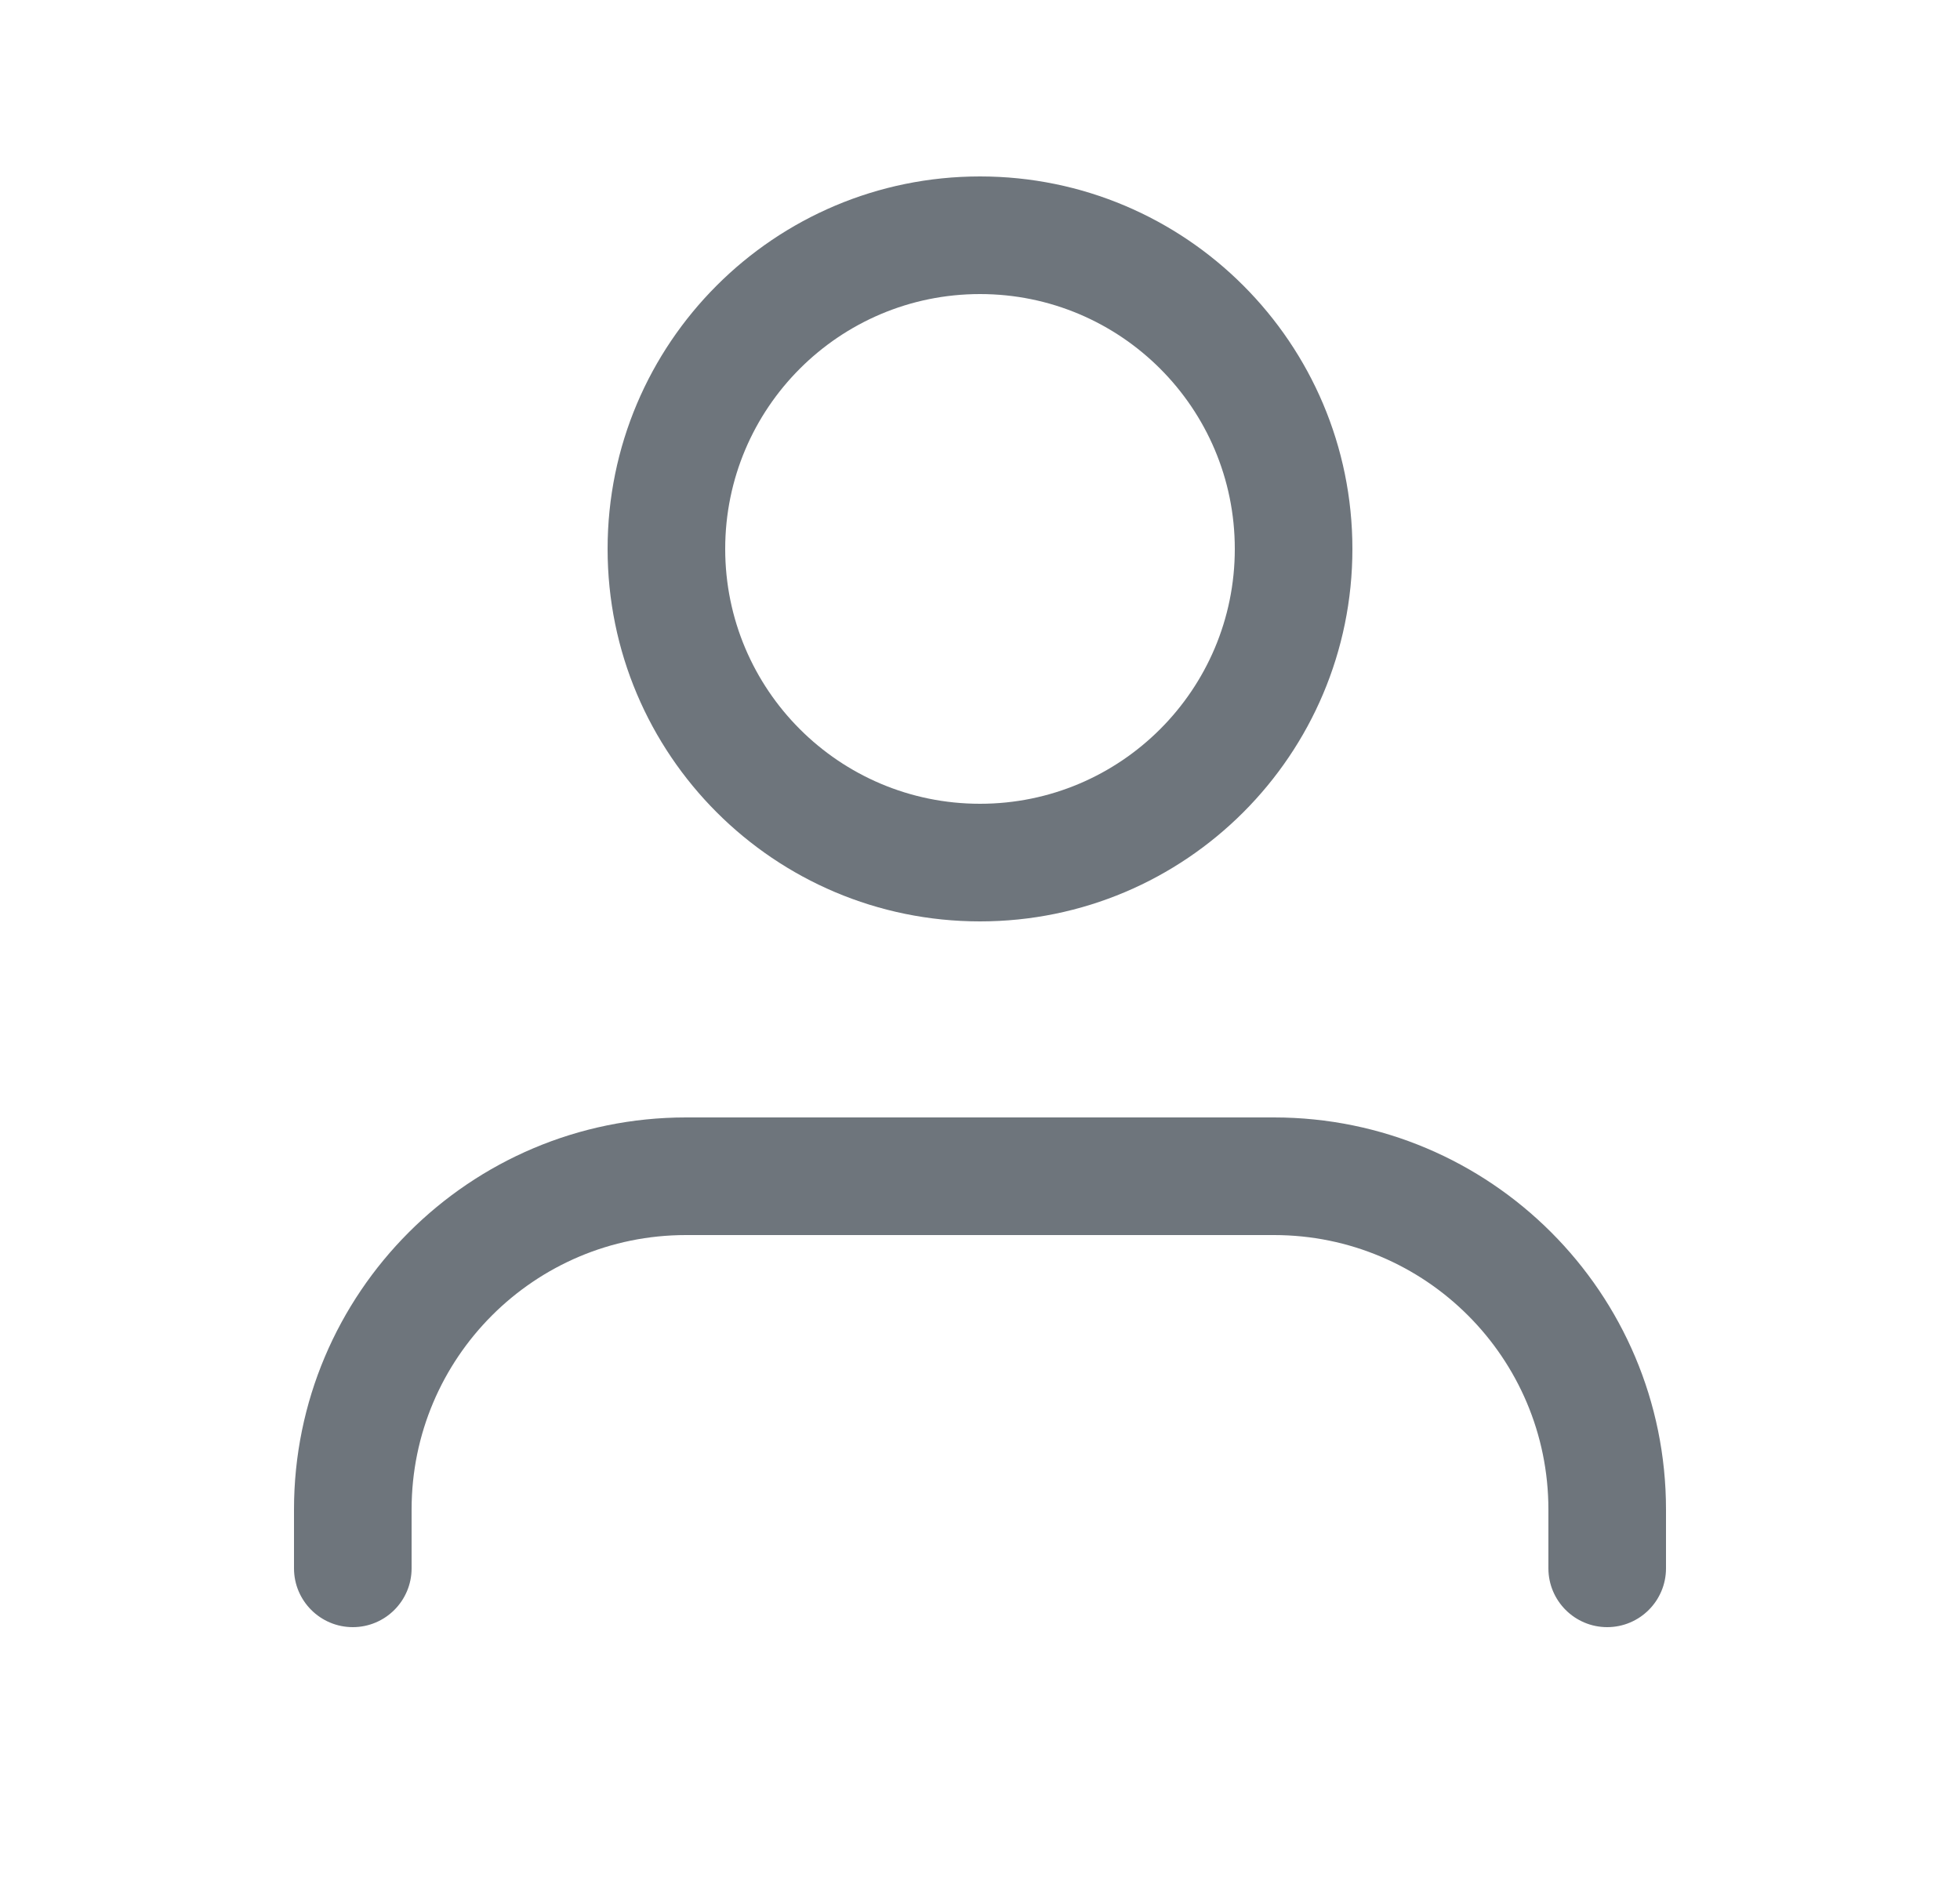
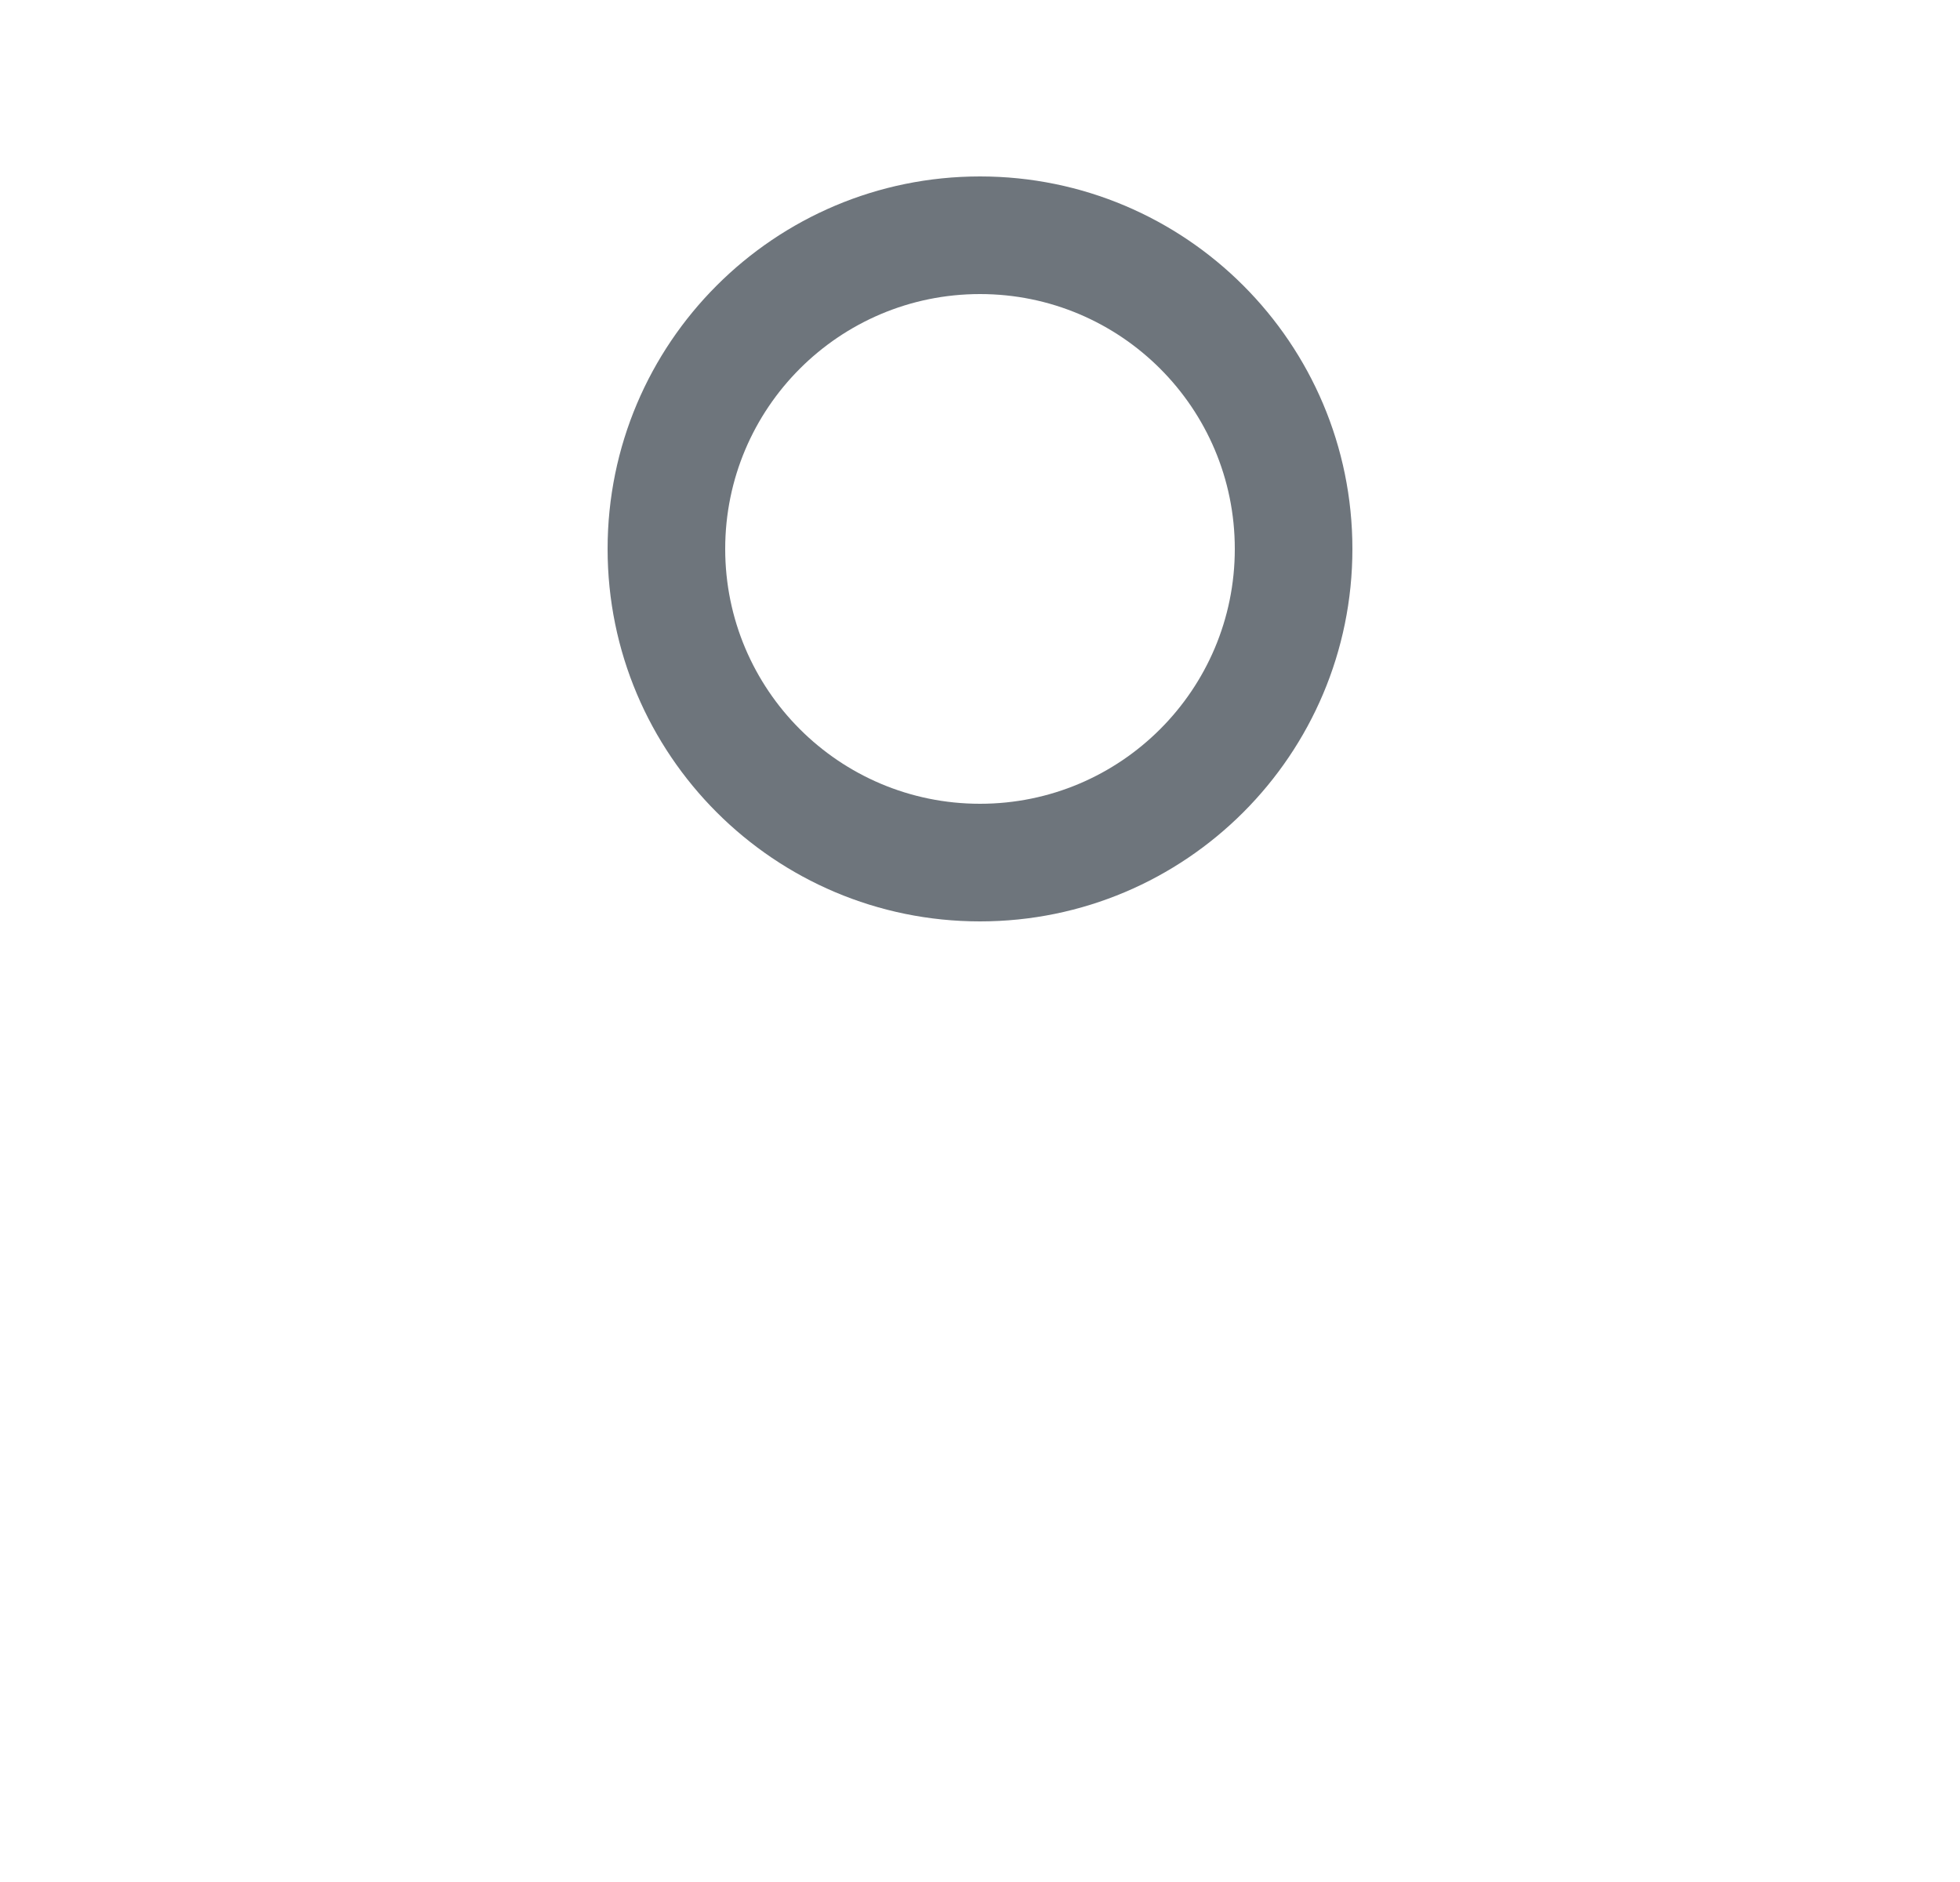
<svg xmlns="http://www.w3.org/2000/svg" width="25" height="24" viewBox="0 0 25 24" fill="none">
-   <path fill-rule="evenodd" clip-rule="evenodd" d="M3.75 19.25C3.75 16.489 5.989 14.25 8.75 14.25H16.25C19.011 14.25 21.25 16.489 21.25 19.25V20C21.25 20.414 20.914 20.75 20.5 20.75C20.086 20.75 19.75 20.414 19.75 20V19.25C19.75 17.317 18.183 15.75 16.25 15.75H8.75C6.817 15.75 5.25 17.317 5.25 19.25V20C5.25 20.414 4.914 20.75 4.5 20.75C4.086 20.75 3.75 20.414 3.75 20V19.25Z" fill="#6E757C" />
  <path fill-rule="evenodd" clip-rule="evenodd" d="M12.5 3.75C10.705 3.75 9.25 5.205 9.25 7C9.25 8.795 10.705 10.25 12.5 10.25C14.295 10.25 15.75 8.795 15.75 7C15.75 5.205 14.295 3.75 12.5 3.75ZM7.75 7C7.75 4.377 9.877 2.25 12.5 2.25C15.123 2.25 17.25 4.377 17.25 7C17.25 9.623 15.123 11.75 12.5 11.75C9.877 11.75 7.75 9.623 7.75 7Z" fill="#6E757C" />
</svg>